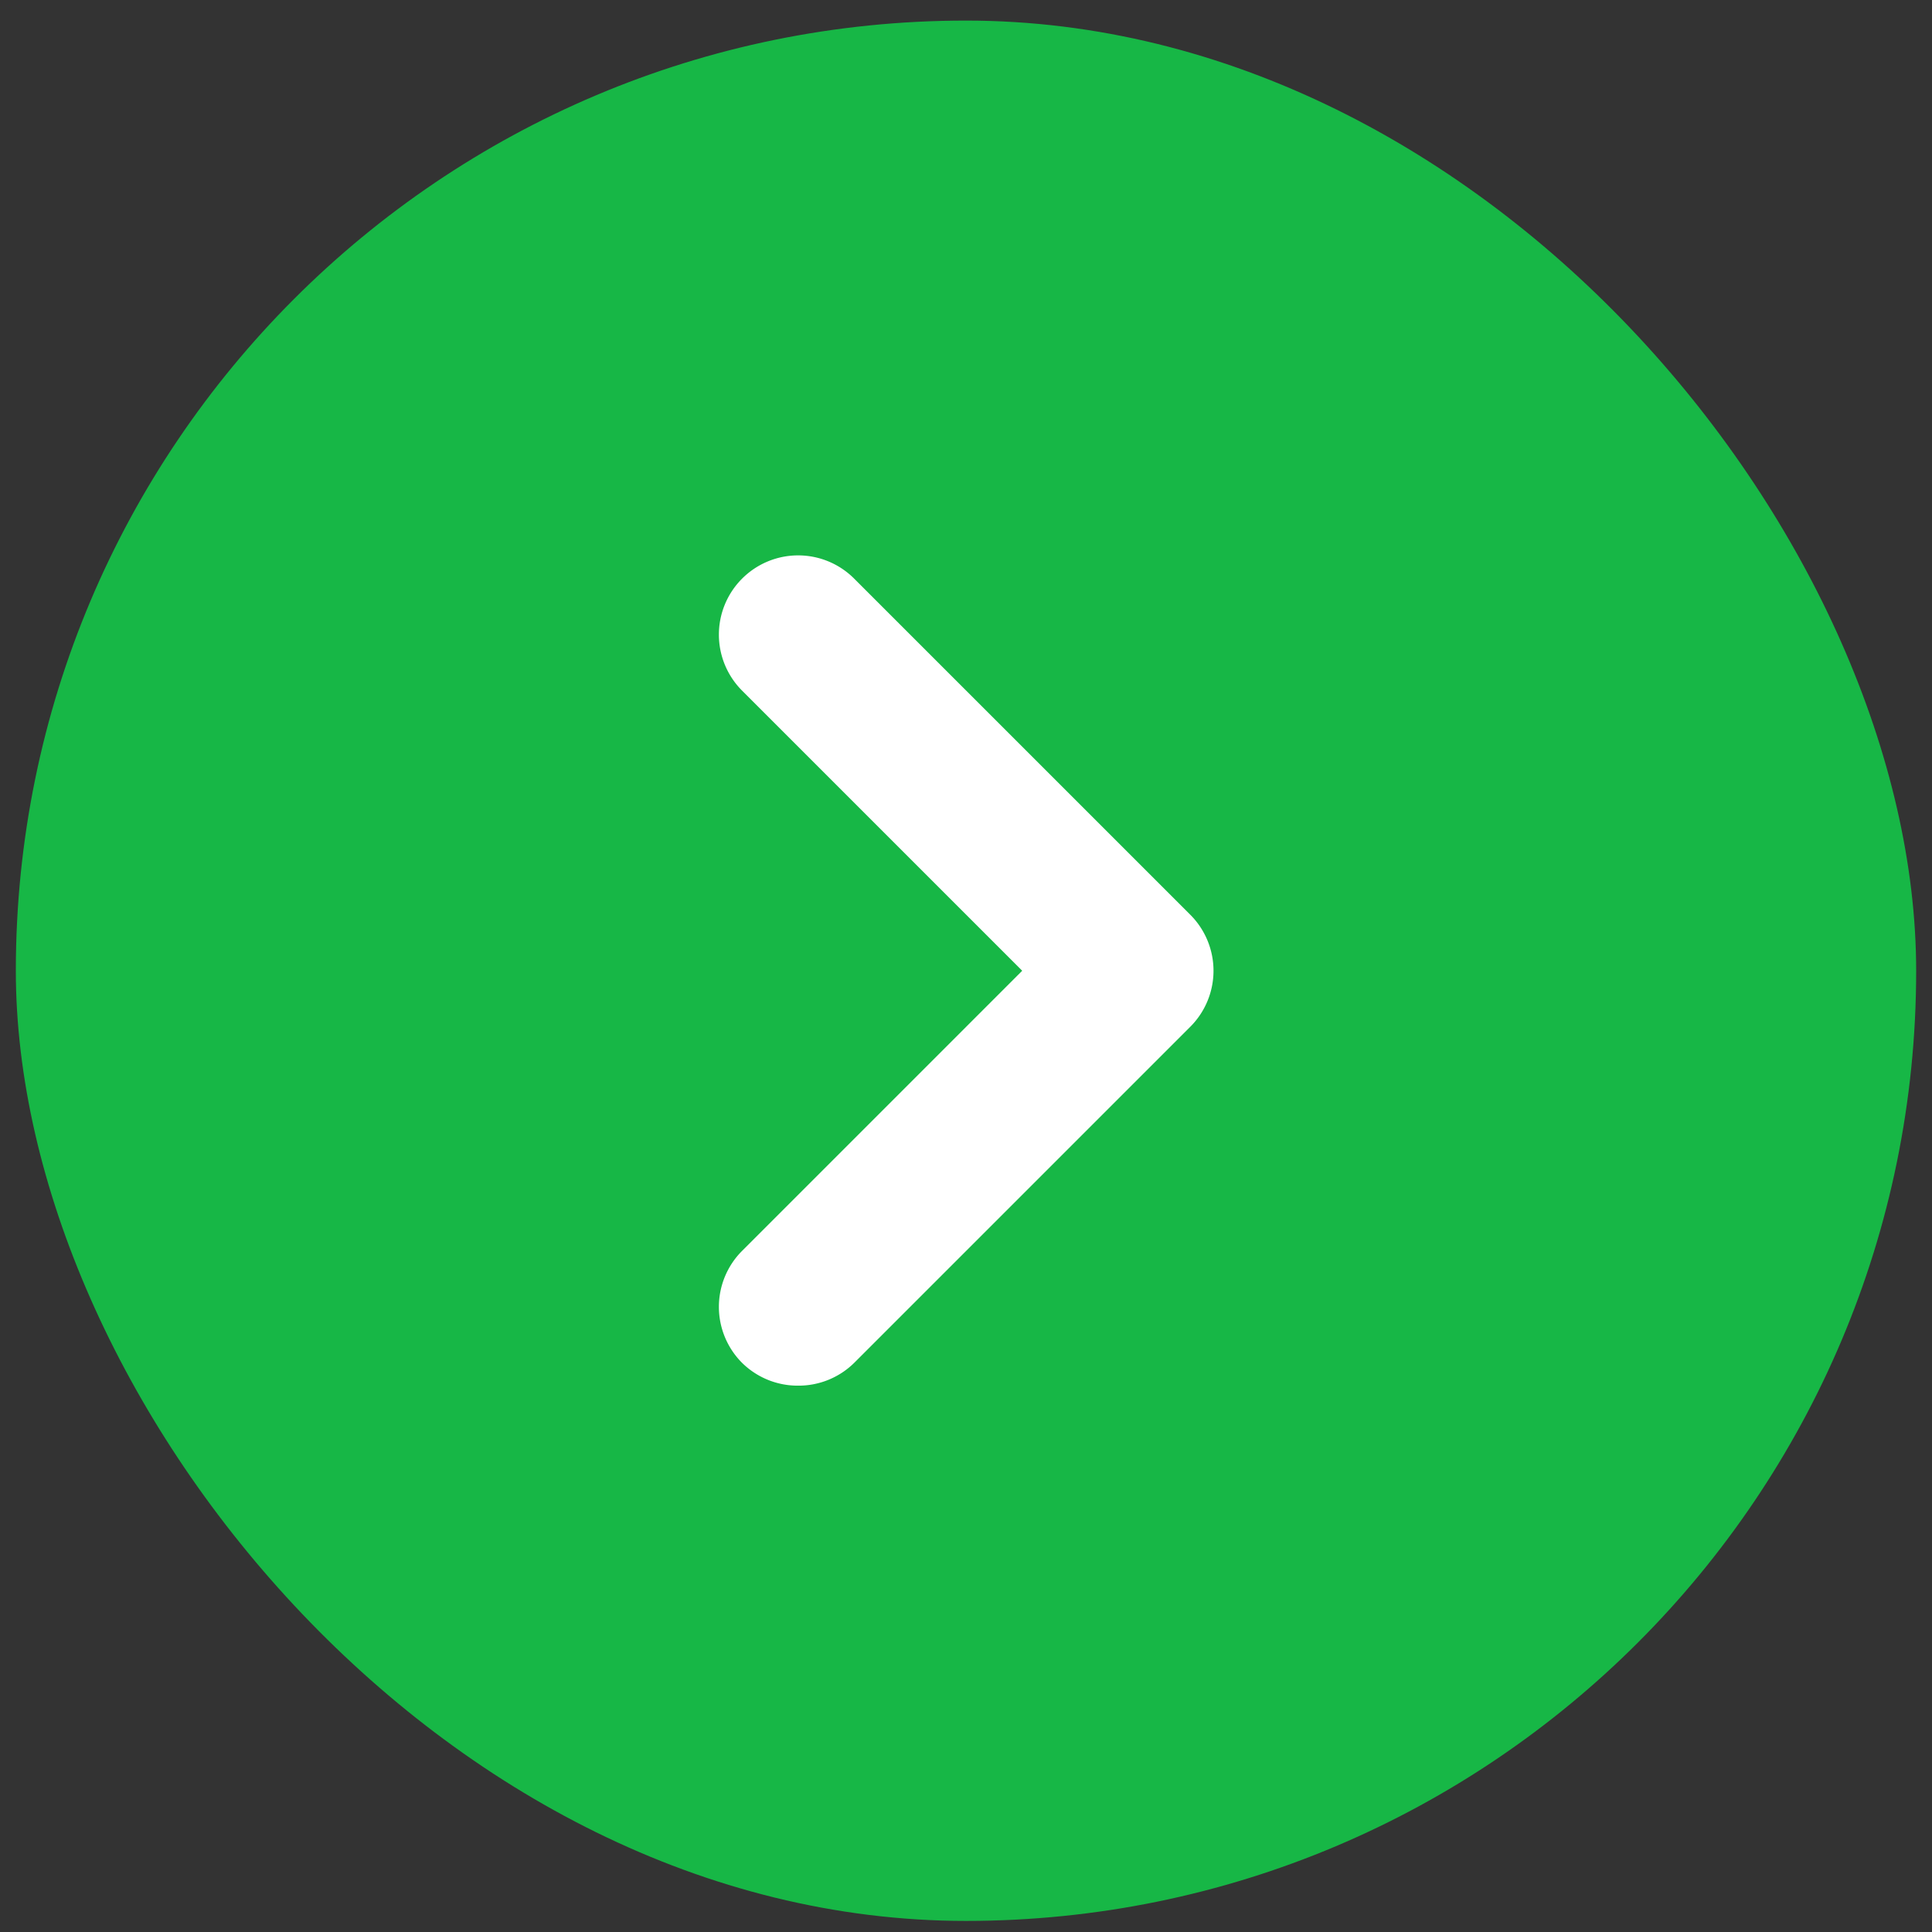
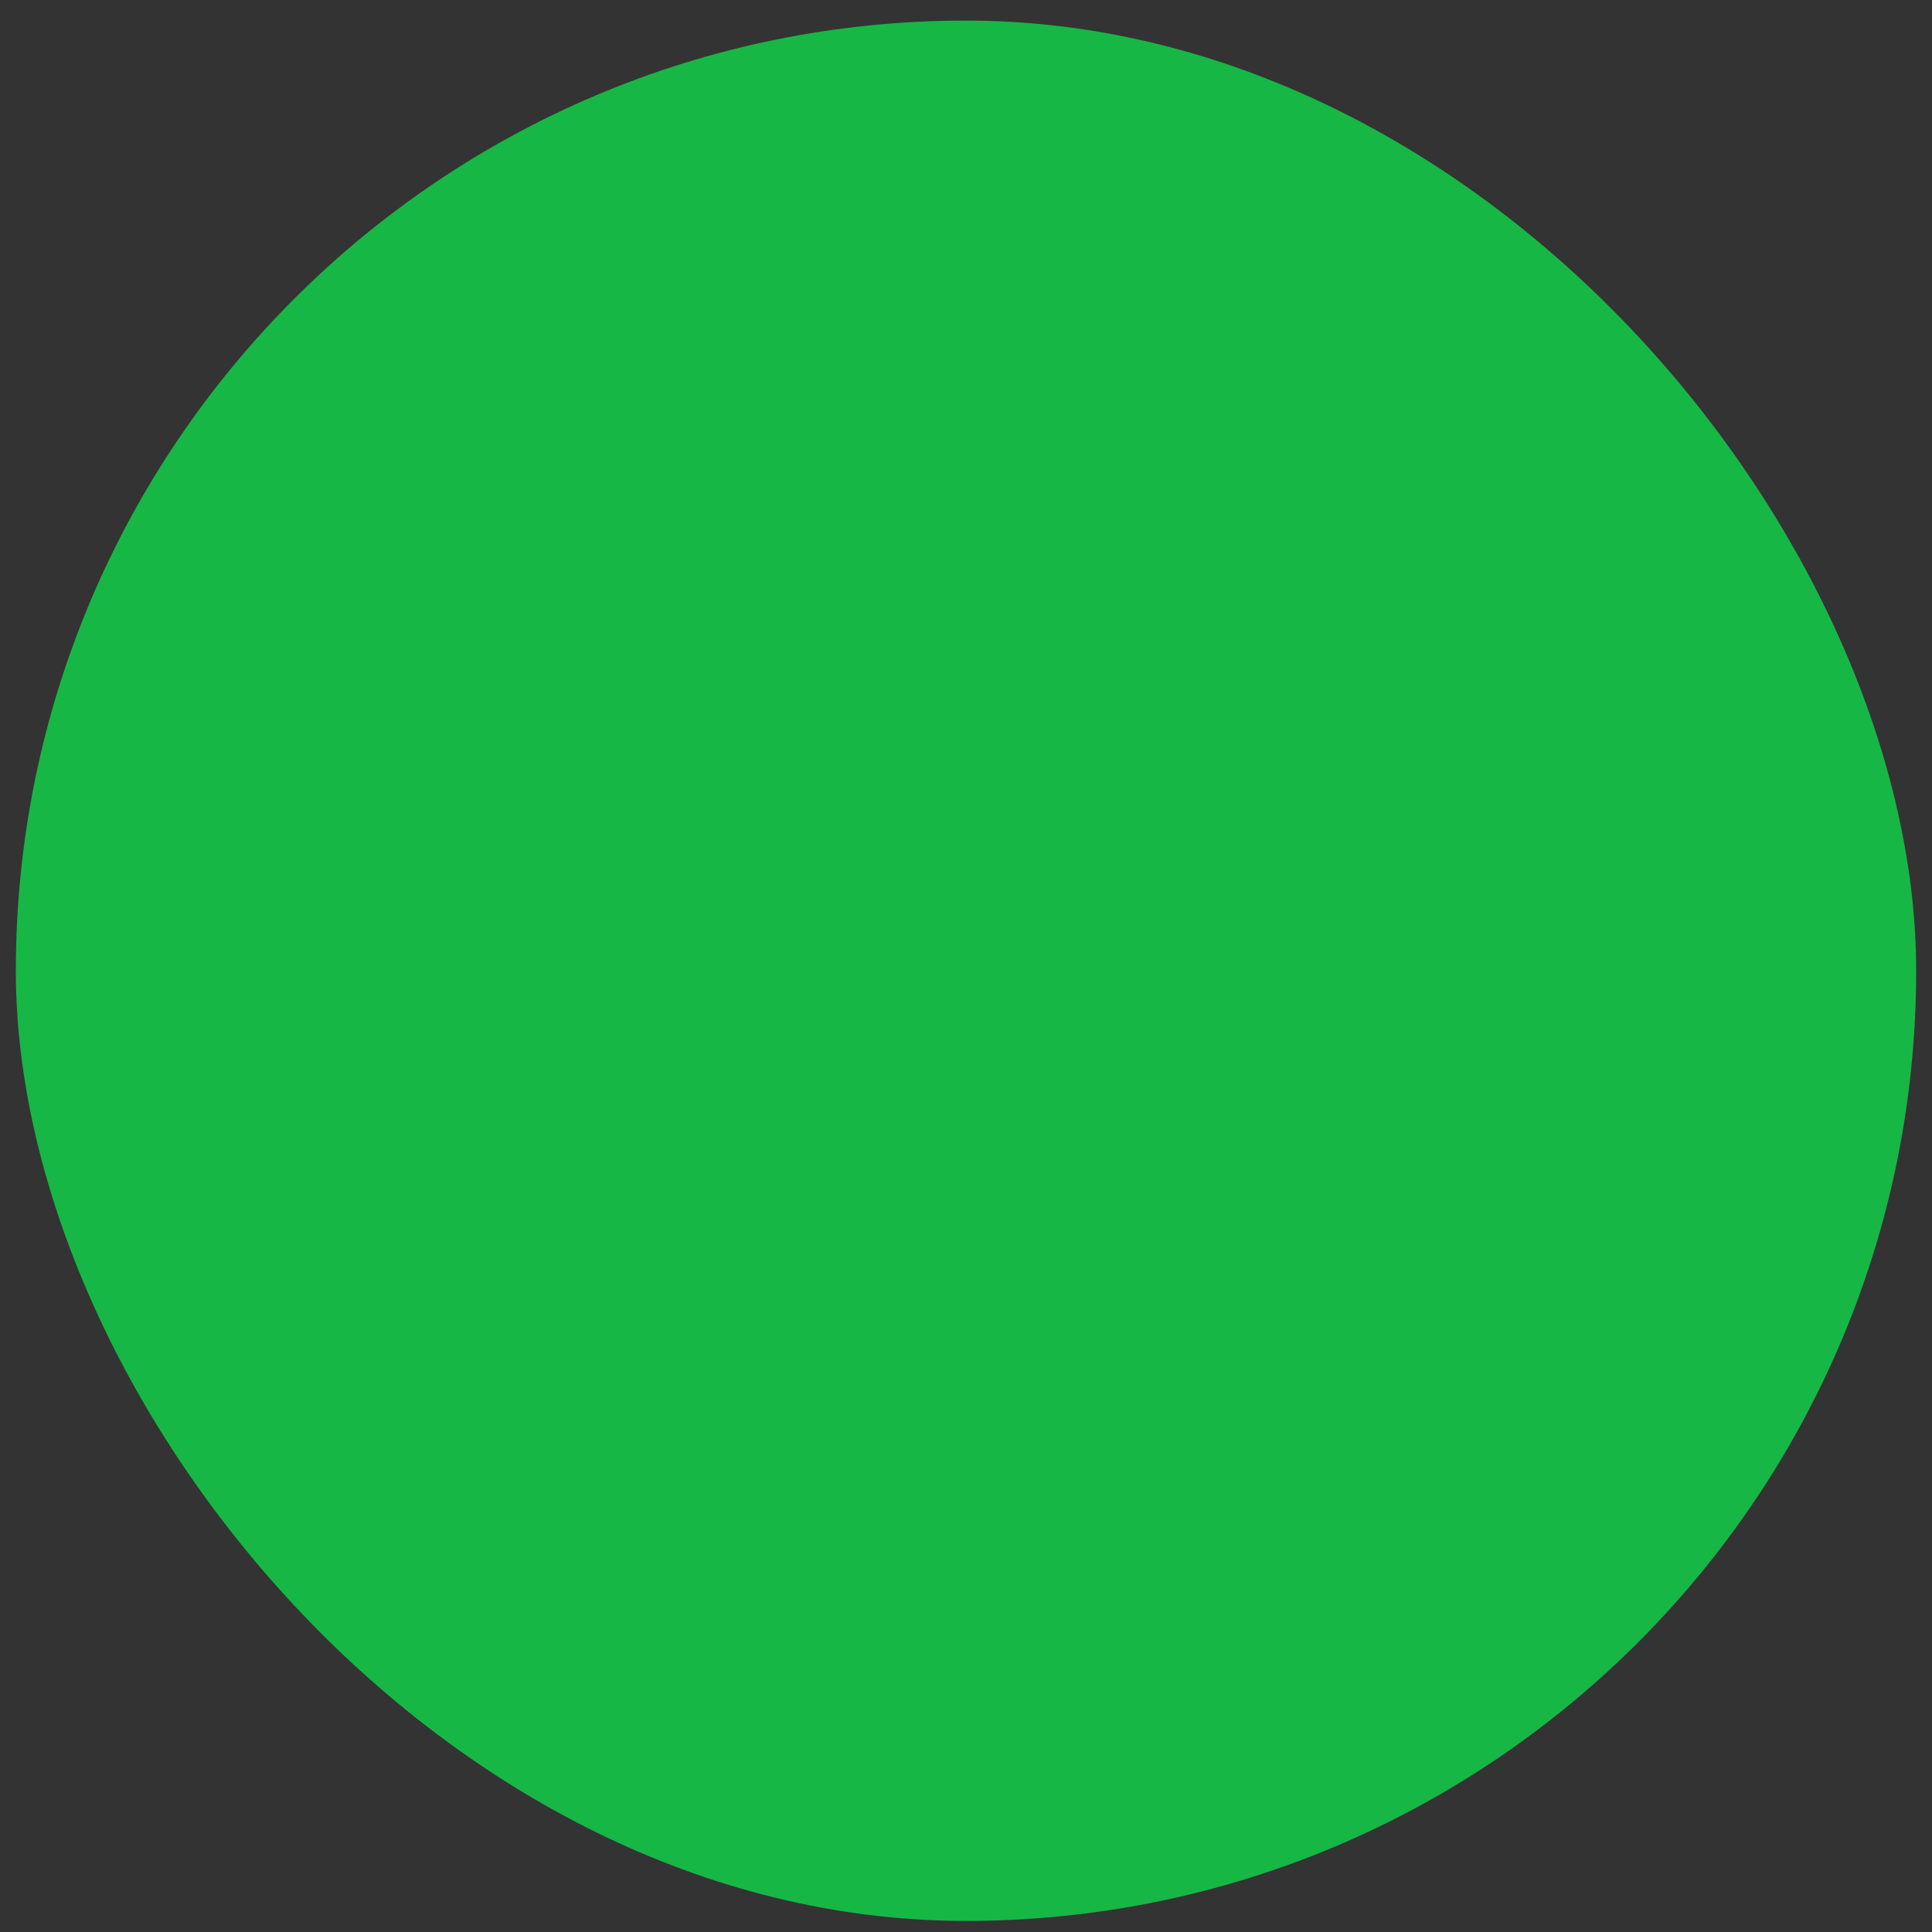
<svg xmlns="http://www.w3.org/2000/svg" width="61" height="61" viewBox="0 0 61 61" fill="none">
  <rect x="0" y="0" width="61" height="61" fill="#333333" stroke="none" />
  <rect x=".5" y=".65" width="60" height="60" rx="30" fill="#17B746" />
-   <path d="m37.575 28.875-10.6-10.6a2.5 2.5 0 0 0-3.55 0 2.5 2.5 0 0 0 0 3.525l8.85 8.85-8.85 8.85a2.5 2.5 0 0 0 0 3.525 2.5 2.5 0 0 0 1.775.725 2.5 2.5 0 0 0 1.775-.725l10.6-10.6a2.5 2.5 0 0 0 0-3.55z" fill="#fff" />
</svg>